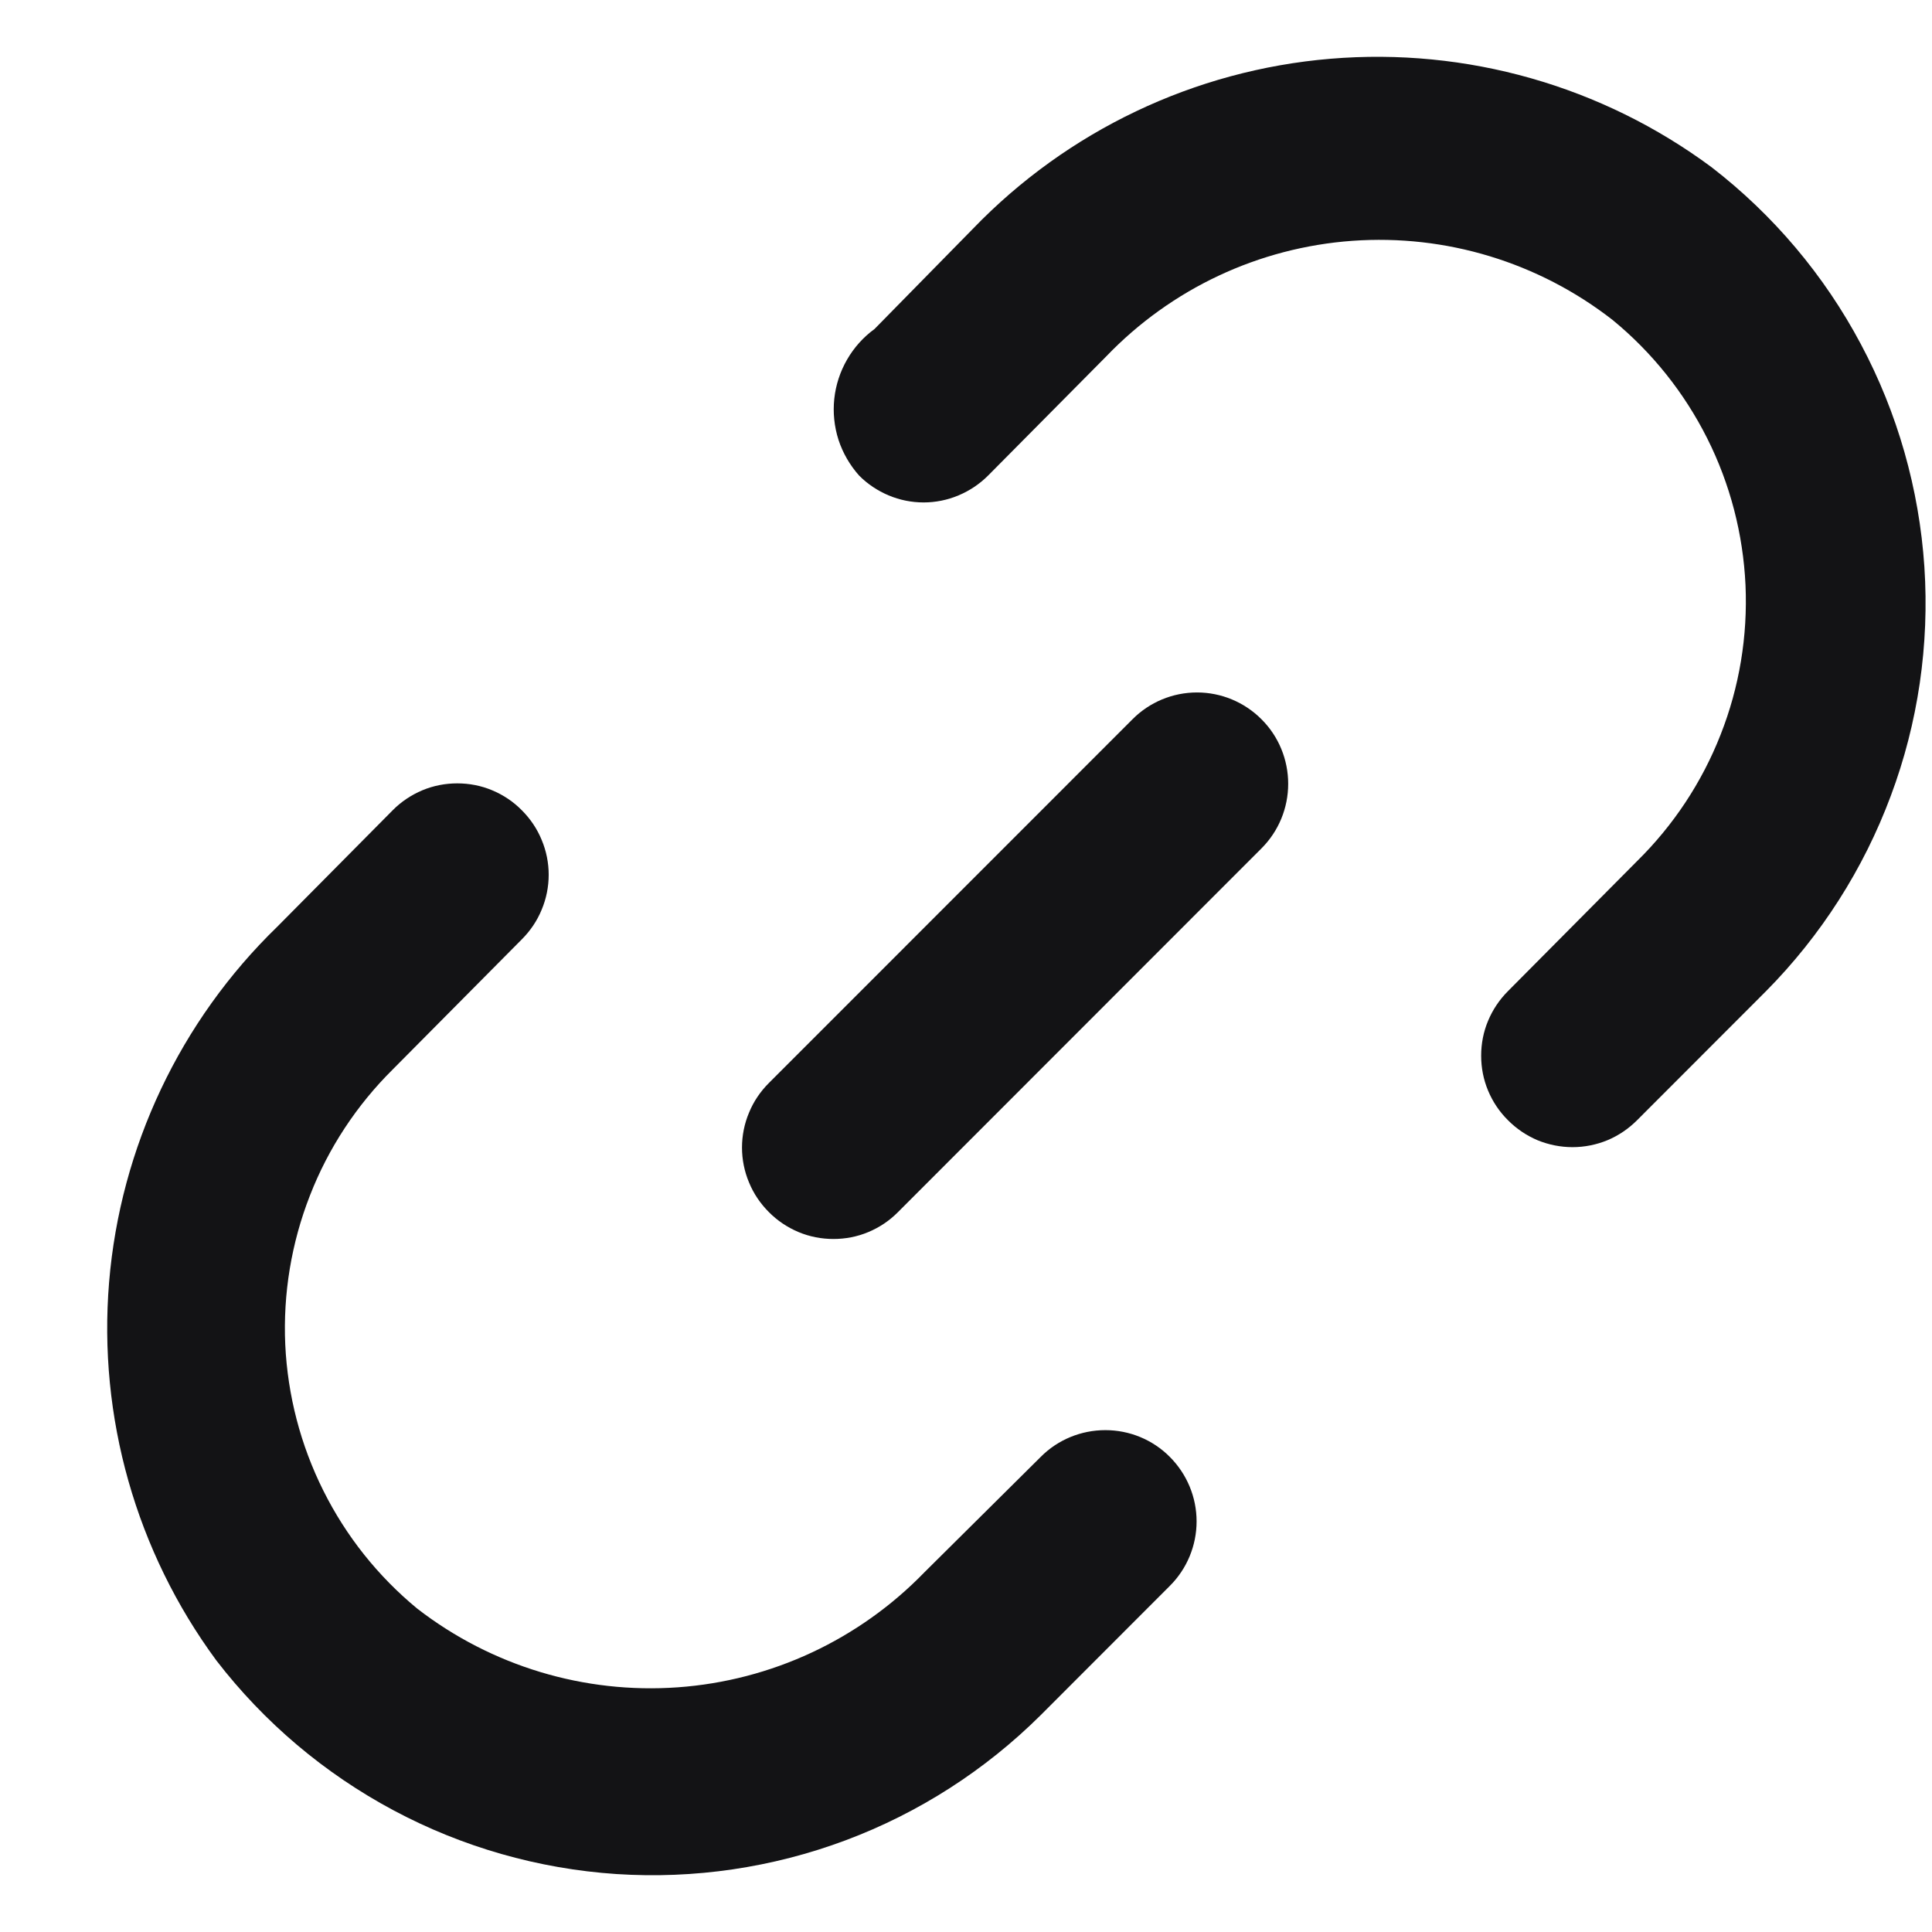
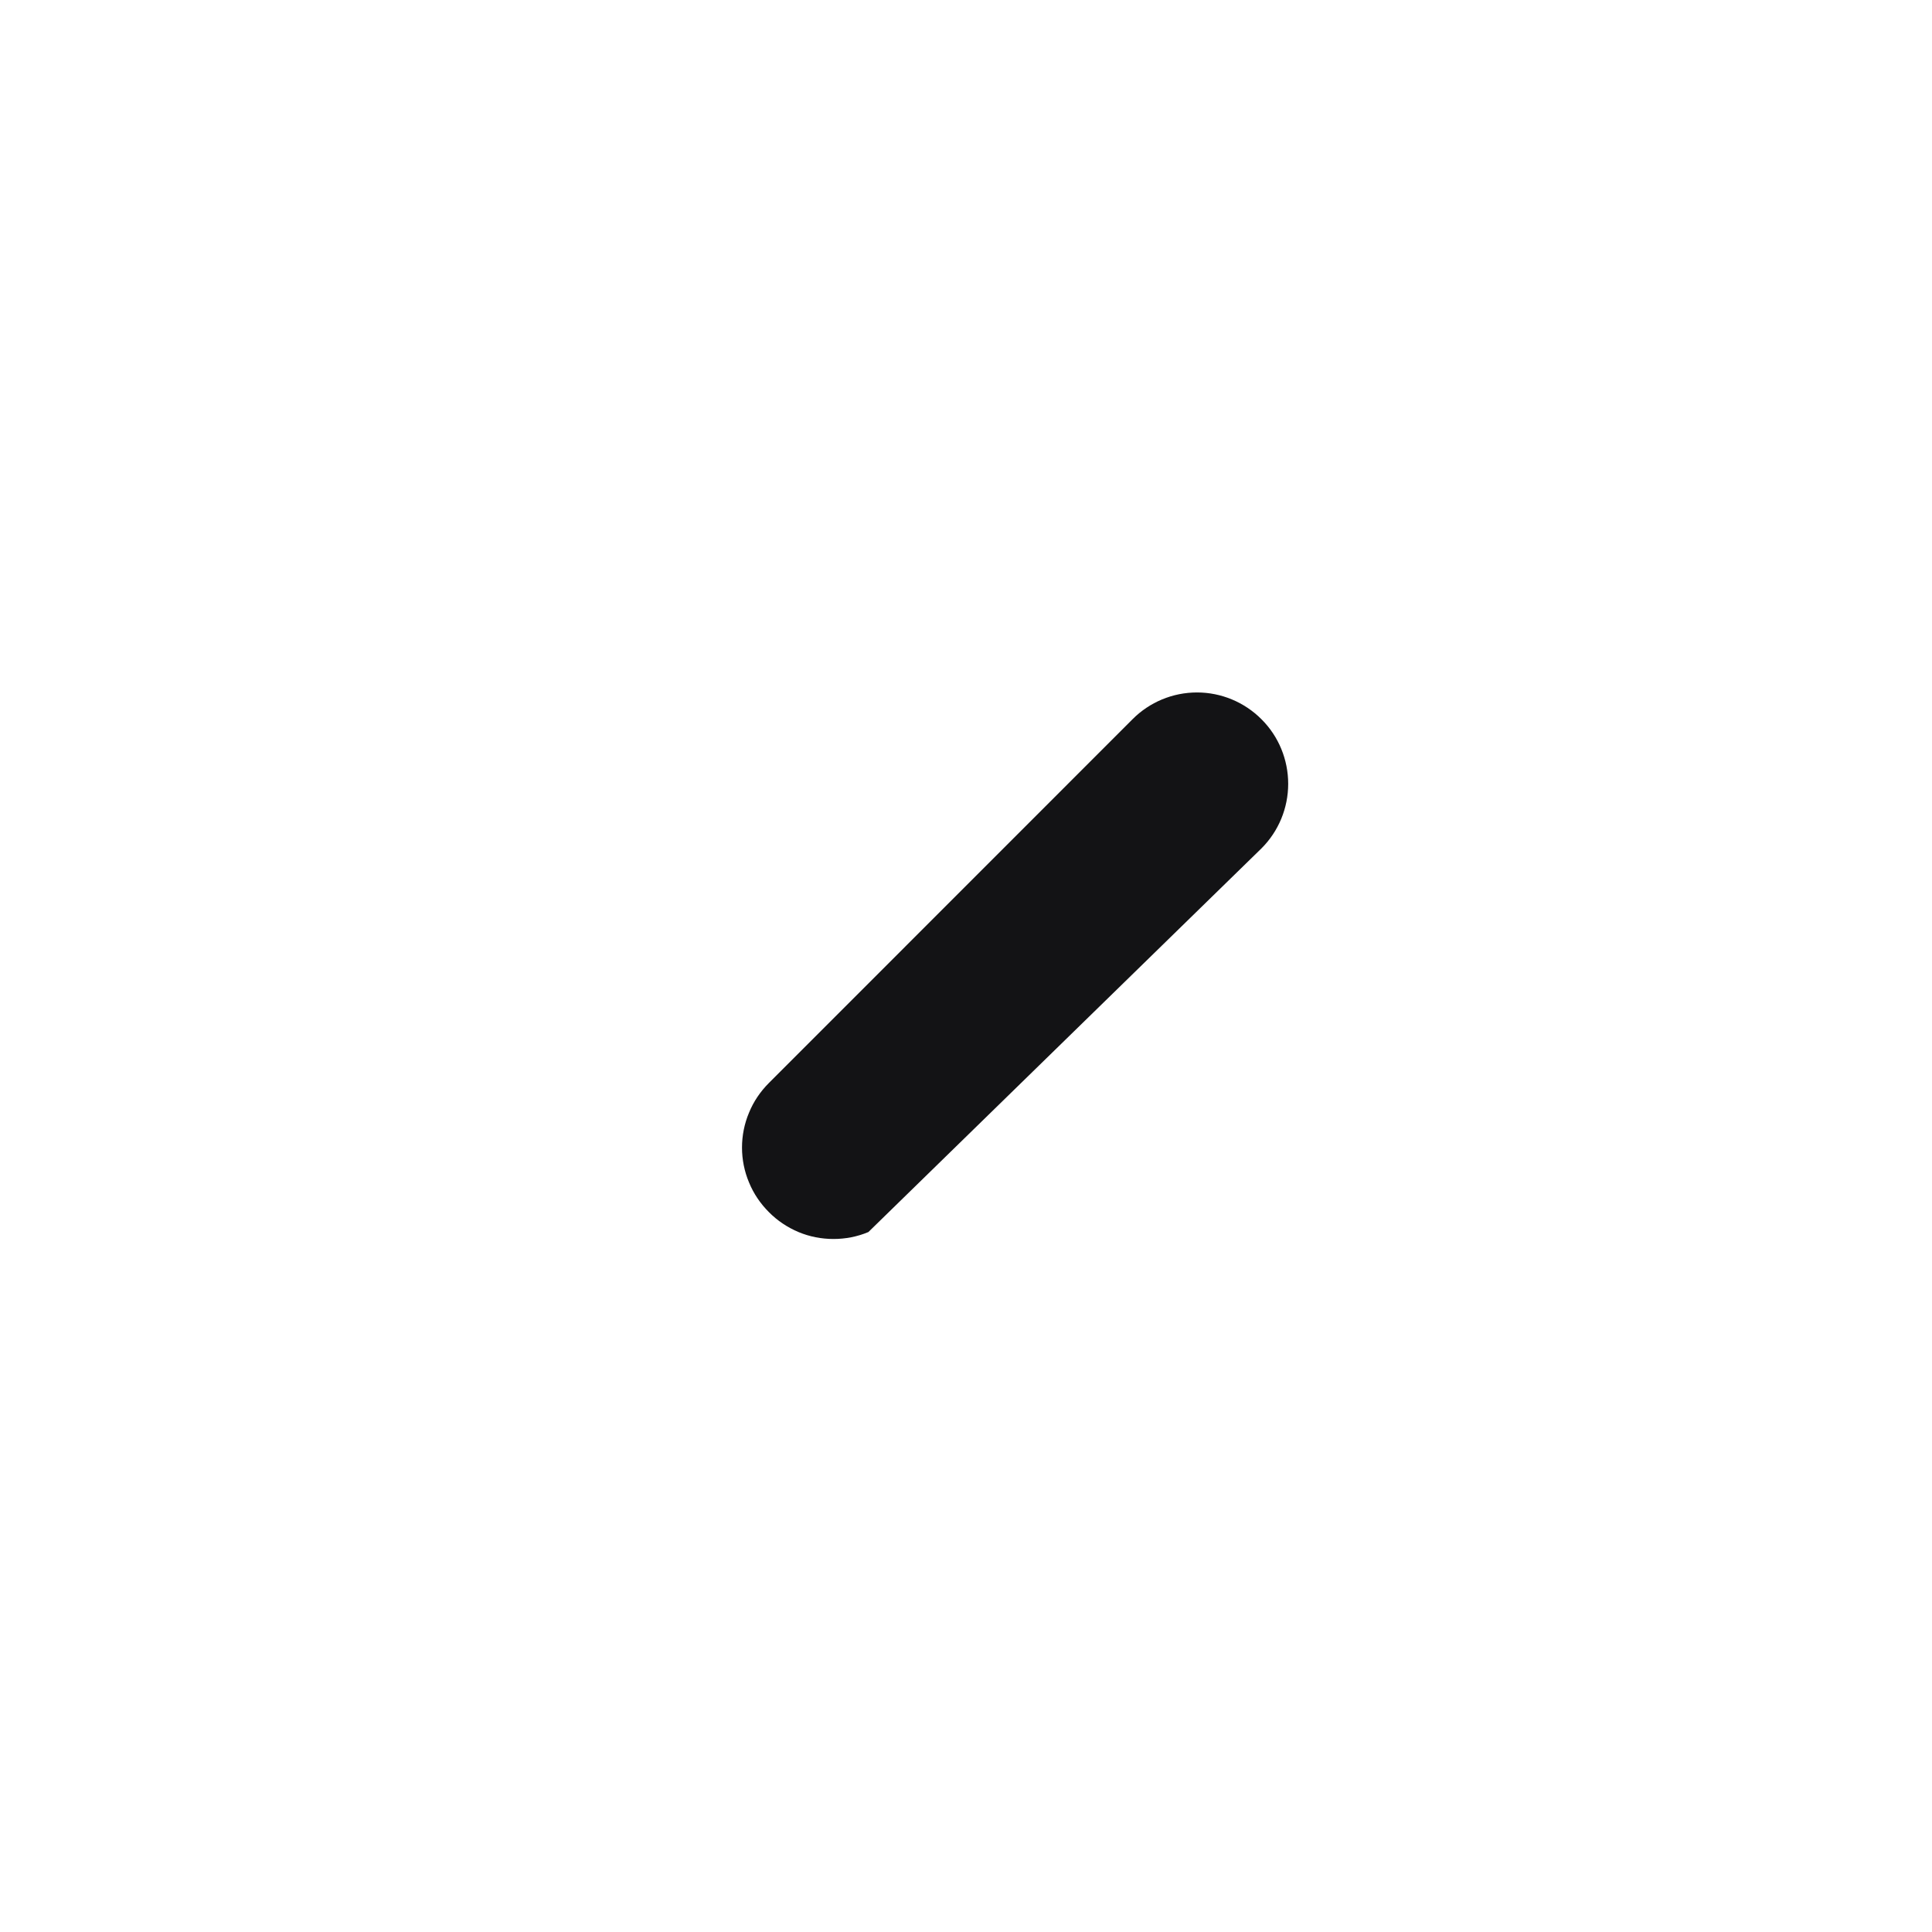
<svg xmlns="http://www.w3.org/2000/svg" width="17" height="17" viewBox="0 0 17 17" fill="none">
-   <path d="M9.965 6.329L6.766 9.529C6.691 9.604 6.631 9.692 6.591 9.79C6.55 9.887 6.529 9.992 6.529 10.098C6.529 10.203 6.55 10.308 6.591 10.405C6.631 10.503 6.691 10.591 6.766 10.666C6.84 10.741 6.929 10.8 7.026 10.841C7.124 10.882 7.228 10.902 7.334 10.902C7.439 10.902 7.544 10.882 7.641 10.841C7.739 10.8 7.827 10.741 7.901 10.666L11.1 7.465C11.251 7.314 11.335 7.11 11.335 6.897C11.335 6.684 11.251 6.479 11.1 6.329C10.95 6.178 10.745 6.093 10.533 6.093C10.319 6.093 10.115 6.178 9.965 6.329Z" fill="#131315" />
-   <path d="M9.158 12.819L8.134 13.835C7.559 14.428 6.787 14.788 5.964 14.847C5.141 14.906 4.325 14.66 3.672 14.155C3.326 13.87 3.045 13.517 2.845 13.116C2.645 12.716 2.531 12.278 2.51 11.831C2.49 11.383 2.564 10.937 2.727 10.52C2.889 10.103 3.138 9.725 3.456 9.41L4.591 8.266C4.666 8.191 4.726 8.103 4.766 8.005C4.807 7.908 4.828 7.803 4.828 7.697C4.828 7.592 4.807 7.487 4.766 7.39C4.726 7.292 4.666 7.204 4.591 7.129C4.517 7.054 4.429 6.995 4.331 6.954C4.234 6.913 4.129 6.893 4.024 6.893C3.918 6.893 3.814 6.913 3.716 6.954C3.619 6.995 3.53 7.054 3.456 7.129L2.44 8.154C1.585 8.983 1.059 10.094 0.96 11.282C0.862 12.469 1.197 13.652 1.904 14.611C2.324 15.156 2.855 15.605 3.462 15.929C4.068 16.253 4.737 16.444 5.423 16.49C6.109 16.535 6.797 16.434 7.441 16.193C8.085 15.952 8.67 15.576 9.158 15.091L10.293 13.955C10.444 13.805 10.529 13.6 10.529 13.387C10.529 13.174 10.444 12.97 10.293 12.819C10.143 12.668 9.939 12.584 9.726 12.584C9.513 12.584 9.308 12.668 9.158 12.819Z" fill="#131315" />
-   <path d="M15.06 1.471C14.096 0.756 12.904 0.417 11.707 0.517C10.511 0.617 9.392 1.15 8.559 2.015L7.695 2.895C7.596 2.967 7.514 3.059 7.453 3.165C7.392 3.271 7.354 3.388 7.341 3.509C7.328 3.631 7.341 3.754 7.378 3.87C7.416 3.986 7.478 4.093 7.559 4.184C7.633 4.259 7.722 4.318 7.819 4.359C7.917 4.4 8.021 4.421 8.127 4.421C8.232 4.421 8.337 4.4 8.434 4.359C8.532 4.318 8.62 4.259 8.695 4.184L9.734 3.136C10.306 2.54 11.077 2.178 11.9 2.119C12.723 2.06 13.538 2.308 14.189 2.815C14.537 3.1 14.82 3.455 15.022 3.857C15.224 4.259 15.338 4.699 15.359 5.148C15.379 5.597 15.305 6.046 15.14 6.464C14.976 6.883 14.725 7.262 14.405 7.577L13.269 8.721C13.194 8.796 13.135 8.884 13.094 8.982C13.053 9.079 13.033 9.184 13.033 9.289C13.033 9.395 13.053 9.499 13.094 9.597C13.135 9.695 13.194 9.783 13.269 9.857C13.343 9.932 13.432 9.992 13.529 10.033C13.627 10.073 13.731 10.094 13.837 10.094C13.942 10.094 14.047 10.073 14.144 10.033C14.242 9.992 14.33 9.932 14.405 9.857L15.54 8.721C16.023 8.233 16.397 7.648 16.637 7.004C16.878 6.361 16.978 5.673 16.933 4.988C16.887 4.302 16.697 3.634 16.374 3.028C16.052 2.422 15.604 1.891 15.06 1.471Z" fill="#131315" />
+   <path d="M9.965 6.329L6.766 9.529C6.691 9.604 6.631 9.692 6.591 9.79C6.55 9.887 6.529 9.992 6.529 10.098C6.529 10.203 6.55 10.308 6.591 10.405C6.631 10.503 6.691 10.591 6.766 10.666C6.84 10.741 6.929 10.8 7.026 10.841C7.124 10.882 7.228 10.902 7.334 10.902C7.439 10.902 7.544 10.882 7.641 10.841L11.1 7.465C11.251 7.314 11.335 7.11 11.335 6.897C11.335 6.684 11.251 6.479 11.1 6.329C10.95 6.178 10.745 6.093 10.533 6.093C10.319 6.093 10.115 6.178 9.965 6.329Z" fill="#131315" />
</svg>